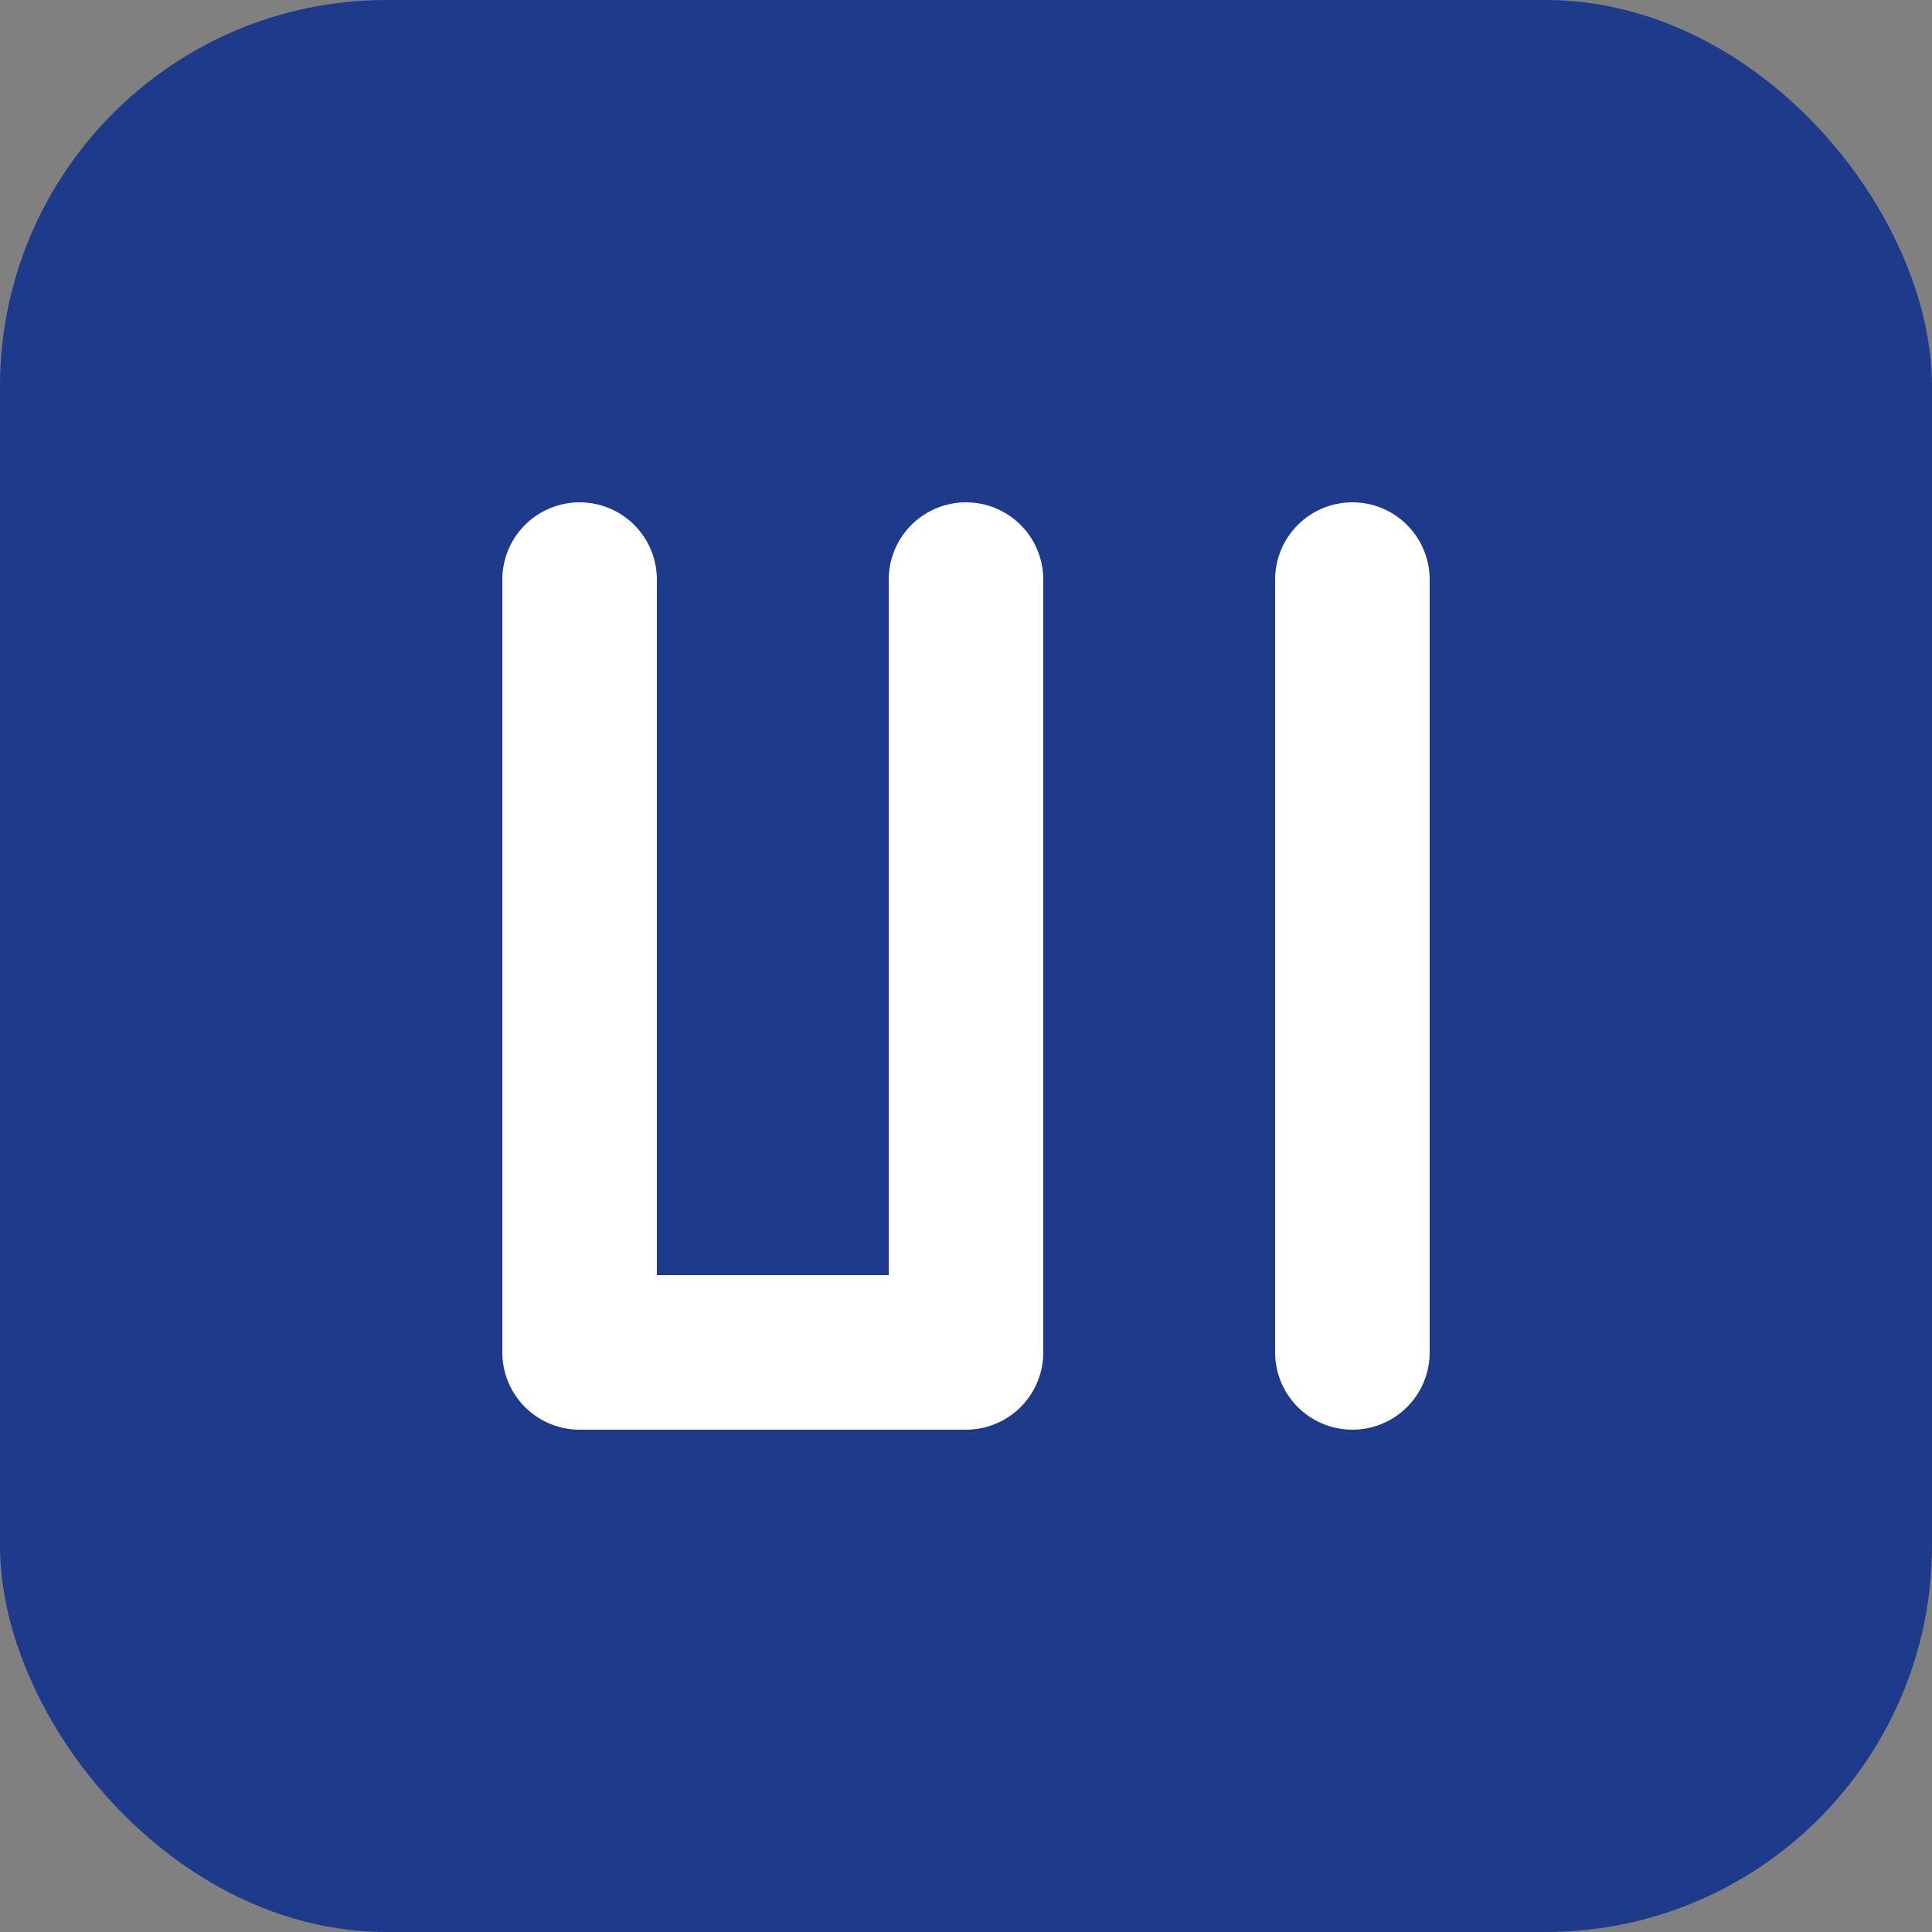
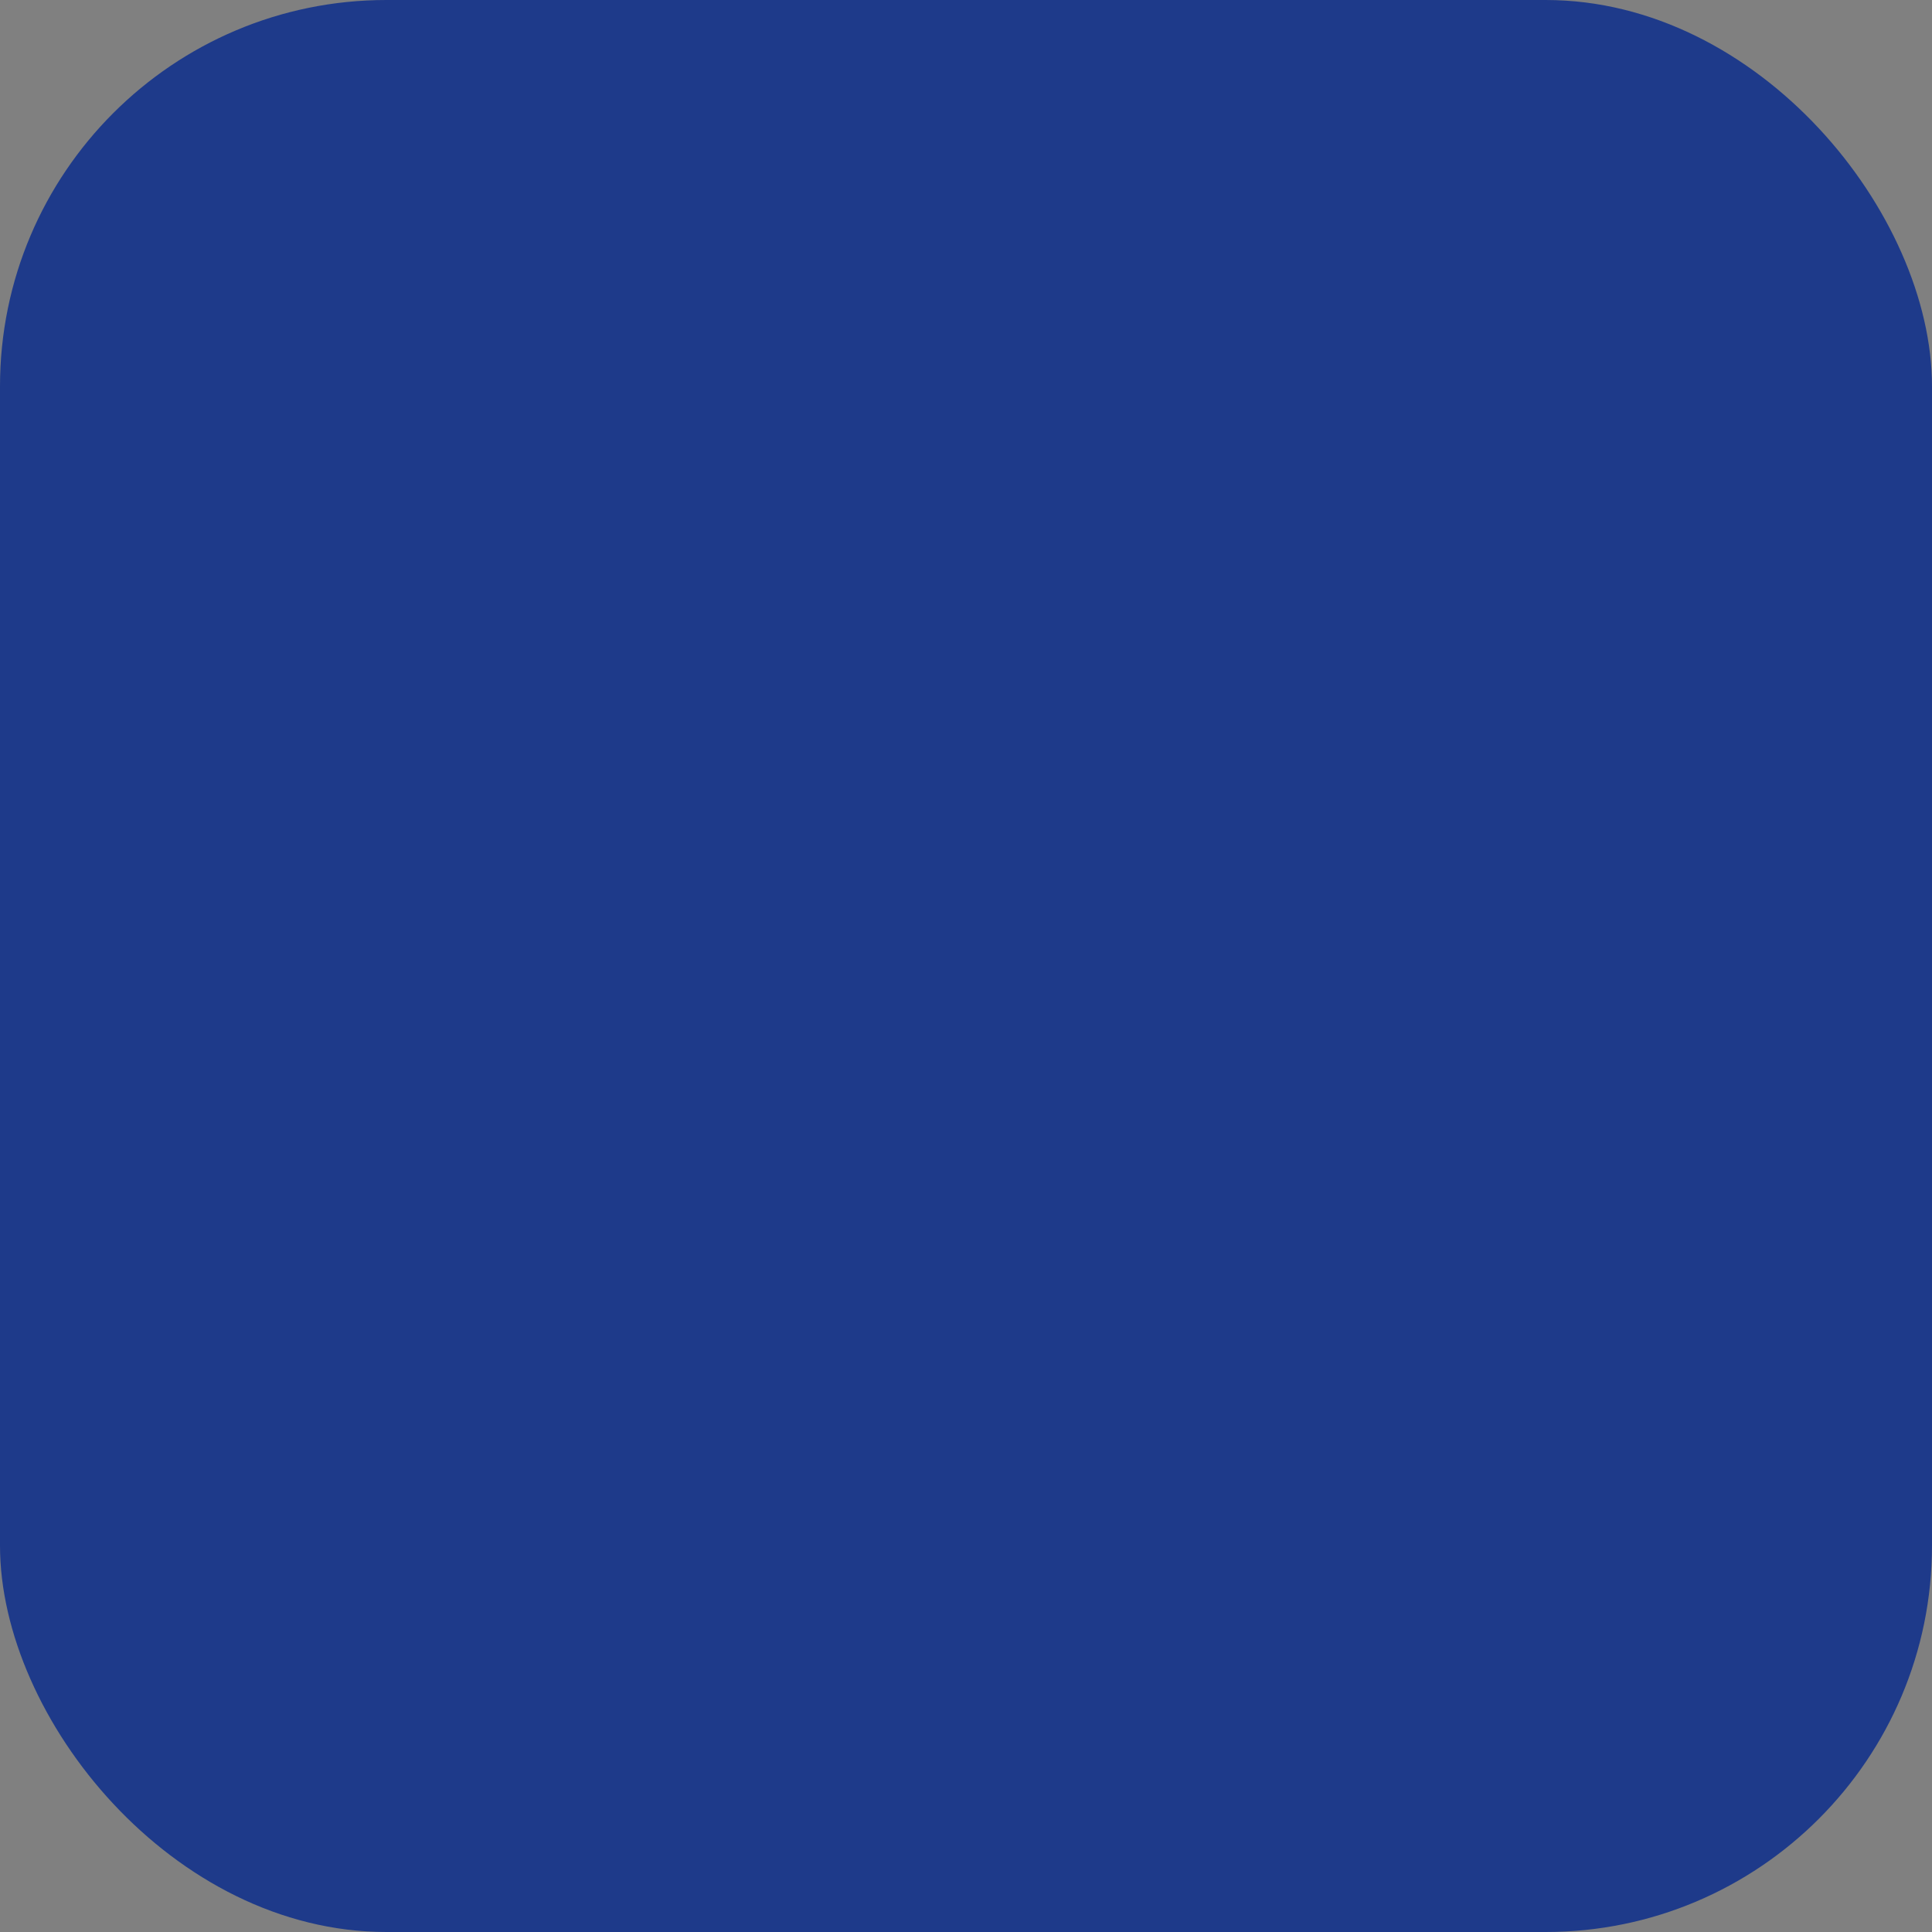
<svg xmlns="http://www.w3.org/2000/svg" viewBox="0 0 100 100" width="512" height="512" fill="none">
  <rect x="0" y="0" width="100" height="100" fill="#808080" stroke="none" />
  <rect width="100" height="100" rx="20" fill="#1e3a8a" />
-   <path d="M30 30V70M30 70H50M70 30V70M50 30V70" stroke="white" stroke-width="8" stroke-linecap="round" stroke-linejoin="round" />
</svg>